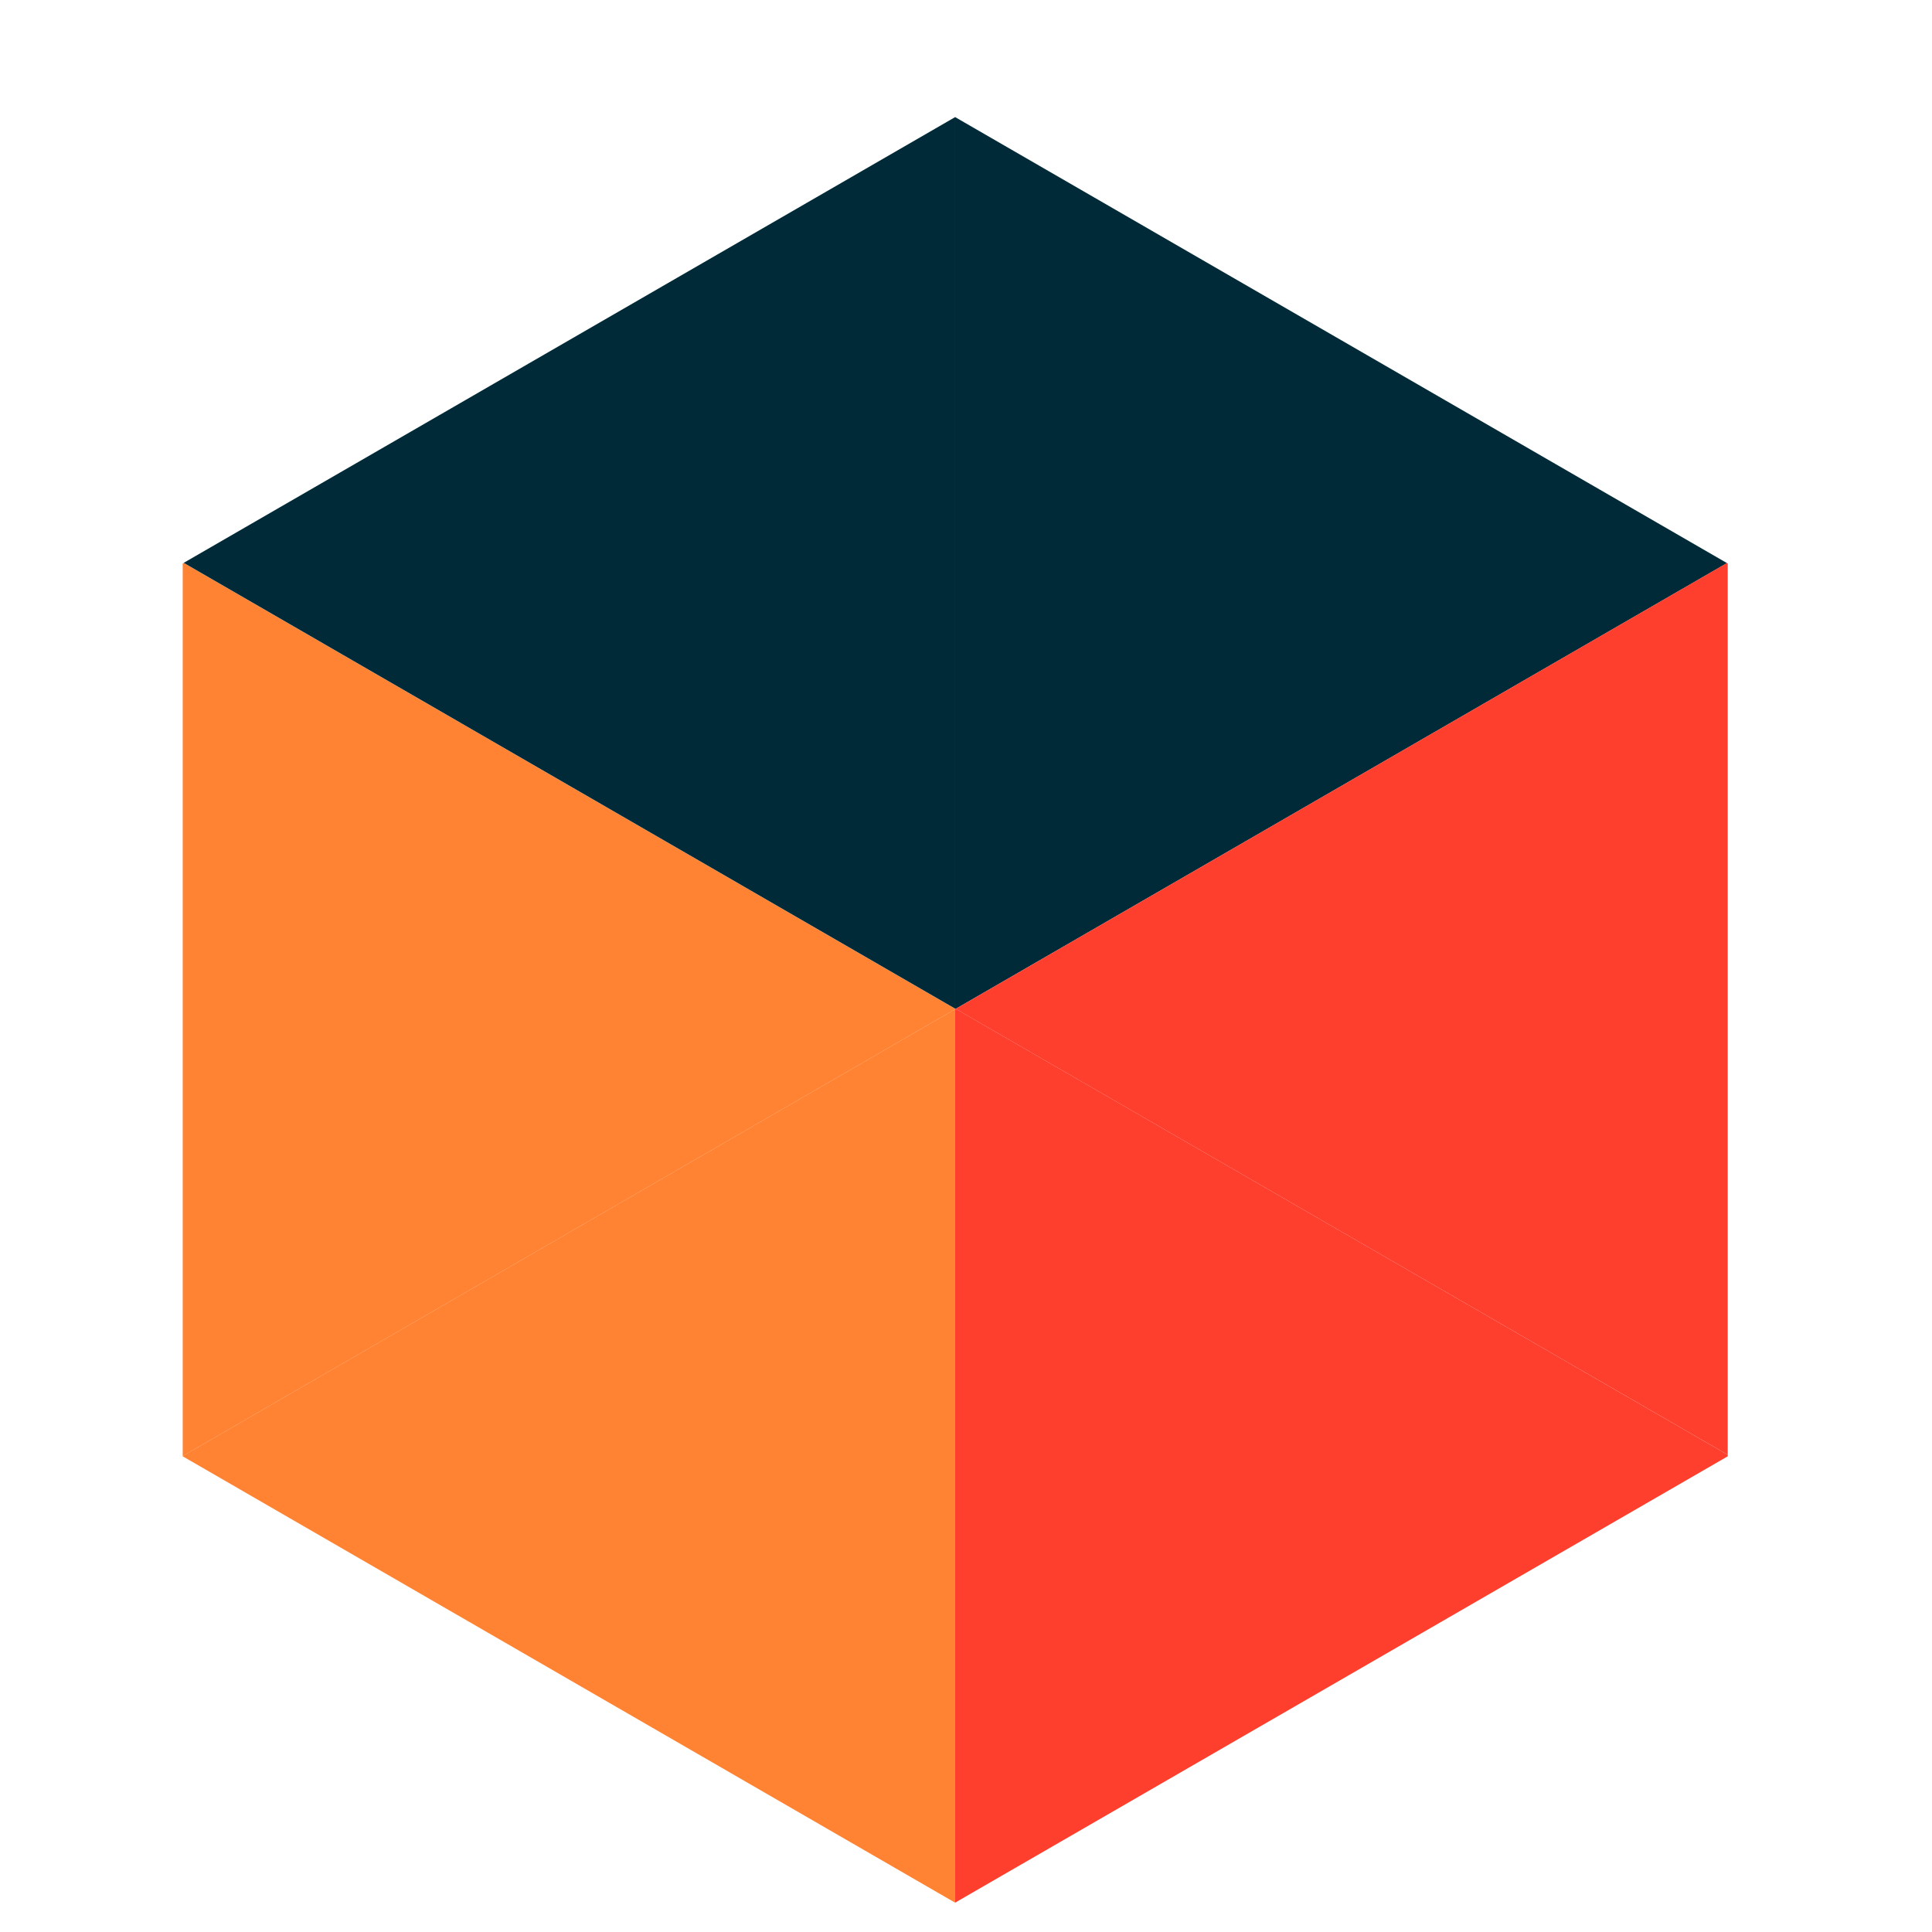
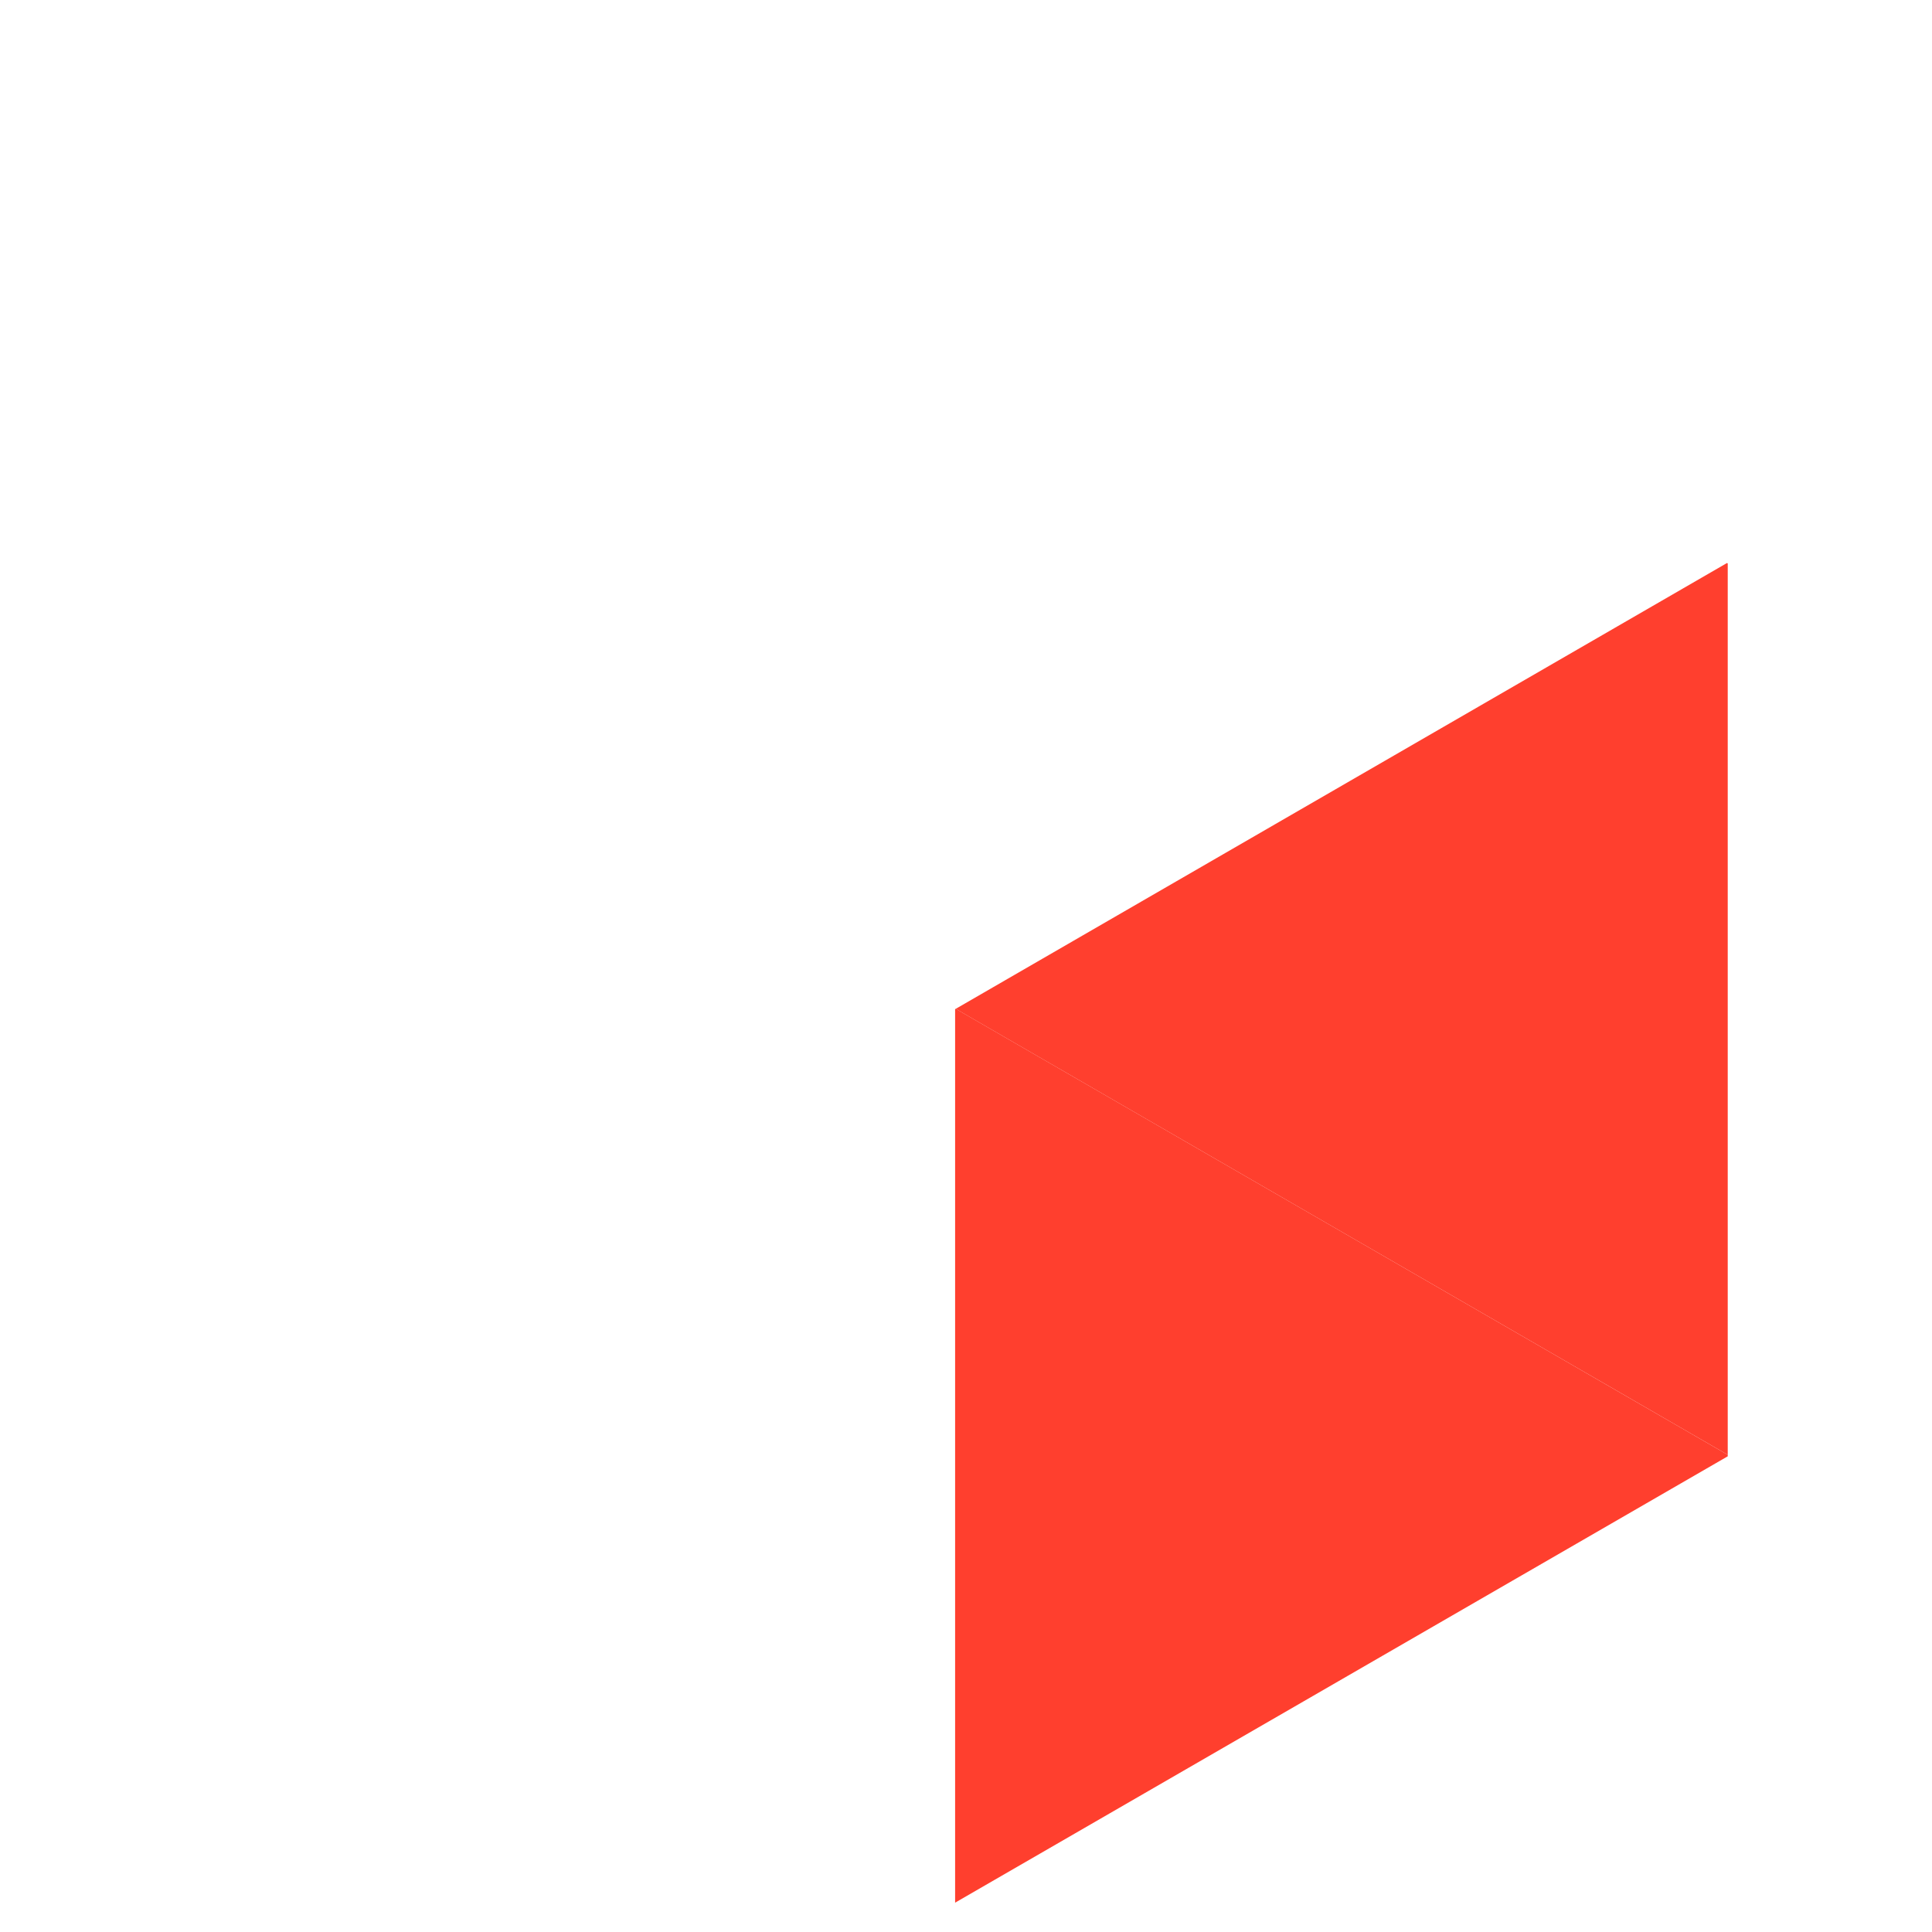
<svg xmlns="http://www.w3.org/2000/svg" width="33" height="33" viewBox="0 0 33 33" fill="none">
-   <path d="M16.314 32.499V17.238L3.121 24.869V24.875L16.314 32.499Z" fill="#FF8332" />
-   <path d="M16.314 17.239V17.23L3.137 9.615L3.121 9.625V24.87L16.314 17.239Z" fill="#FF8332" />
-   <path d="M16.315 17.229V2L3.138 9.614L16.315 17.229Z" fill="#002A38" />
-   <path d="M29.498 9.618L16.314 2V17.229L16.324 17.232L29.498 9.618Z" fill="#002A38" />
  <path d="M29.511 24.849V9.624L29.498 9.617L16.324 17.232L29.511 24.849Z" fill="#FF3F2E" />
  <path d="M29.511 24.875V24.849L16.324 17.231L16.314 17.238V32.499L29.511 24.875Z" fill="#FF3F2E" />
</svg>